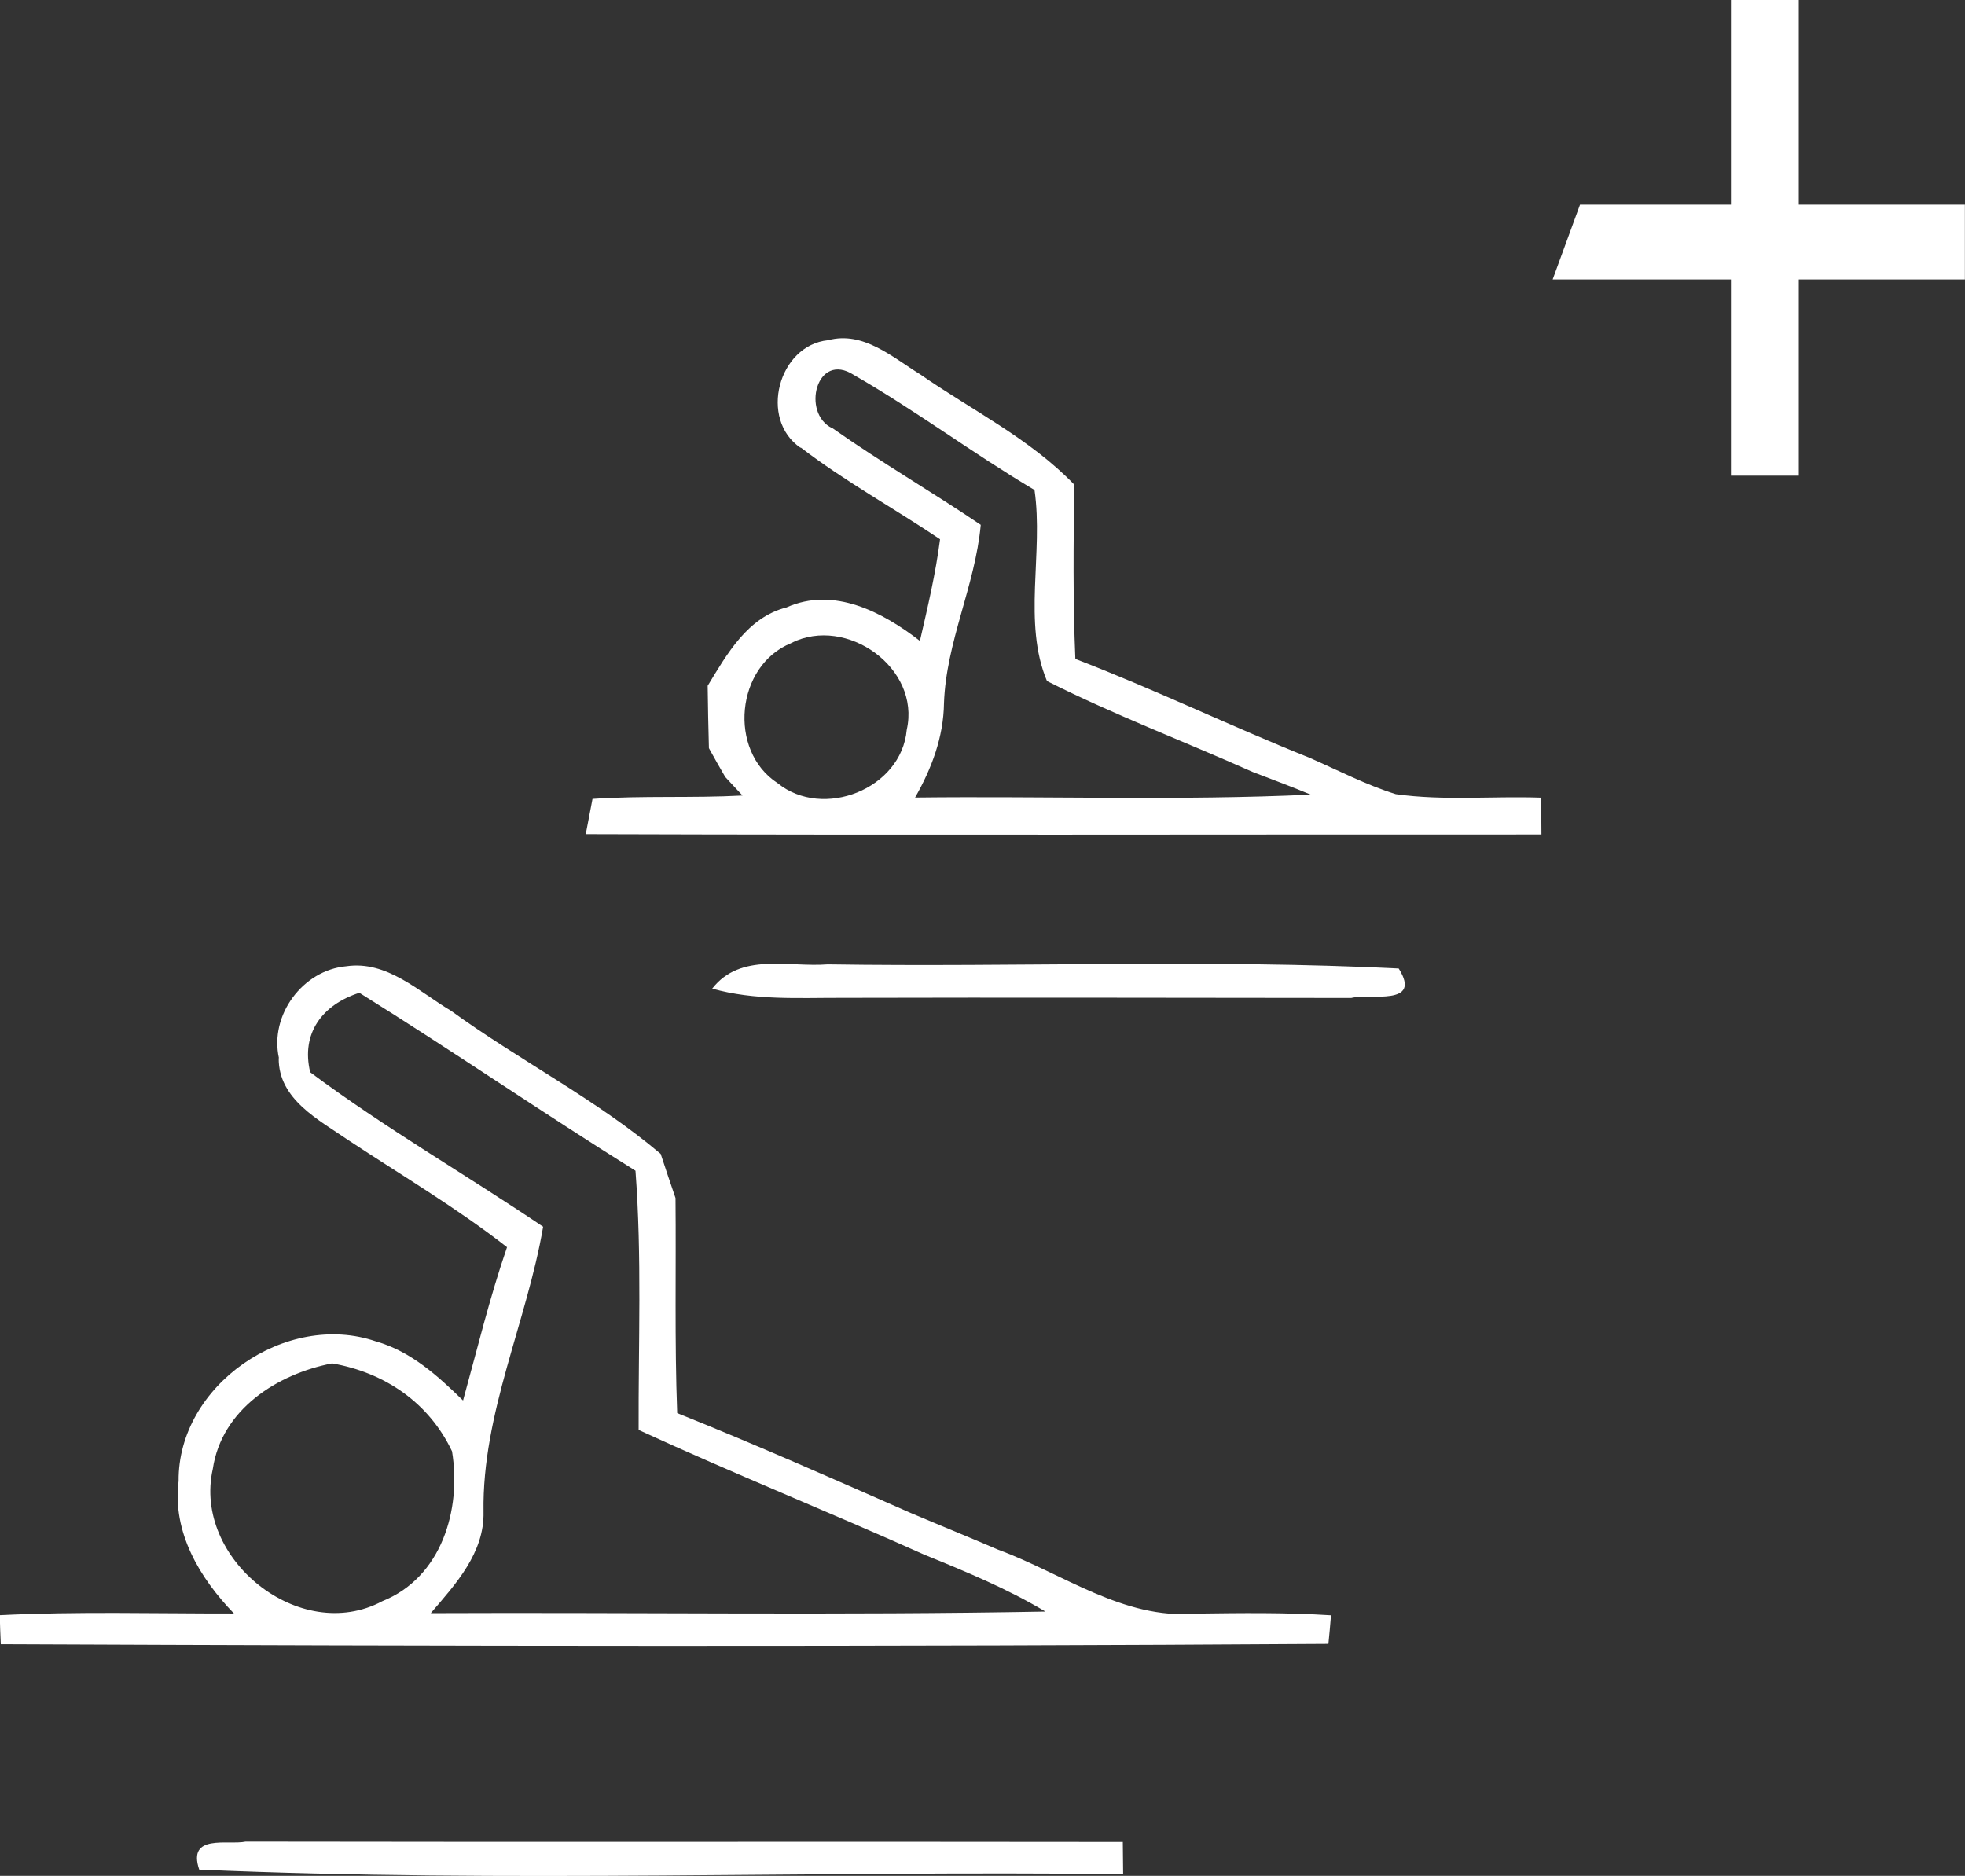
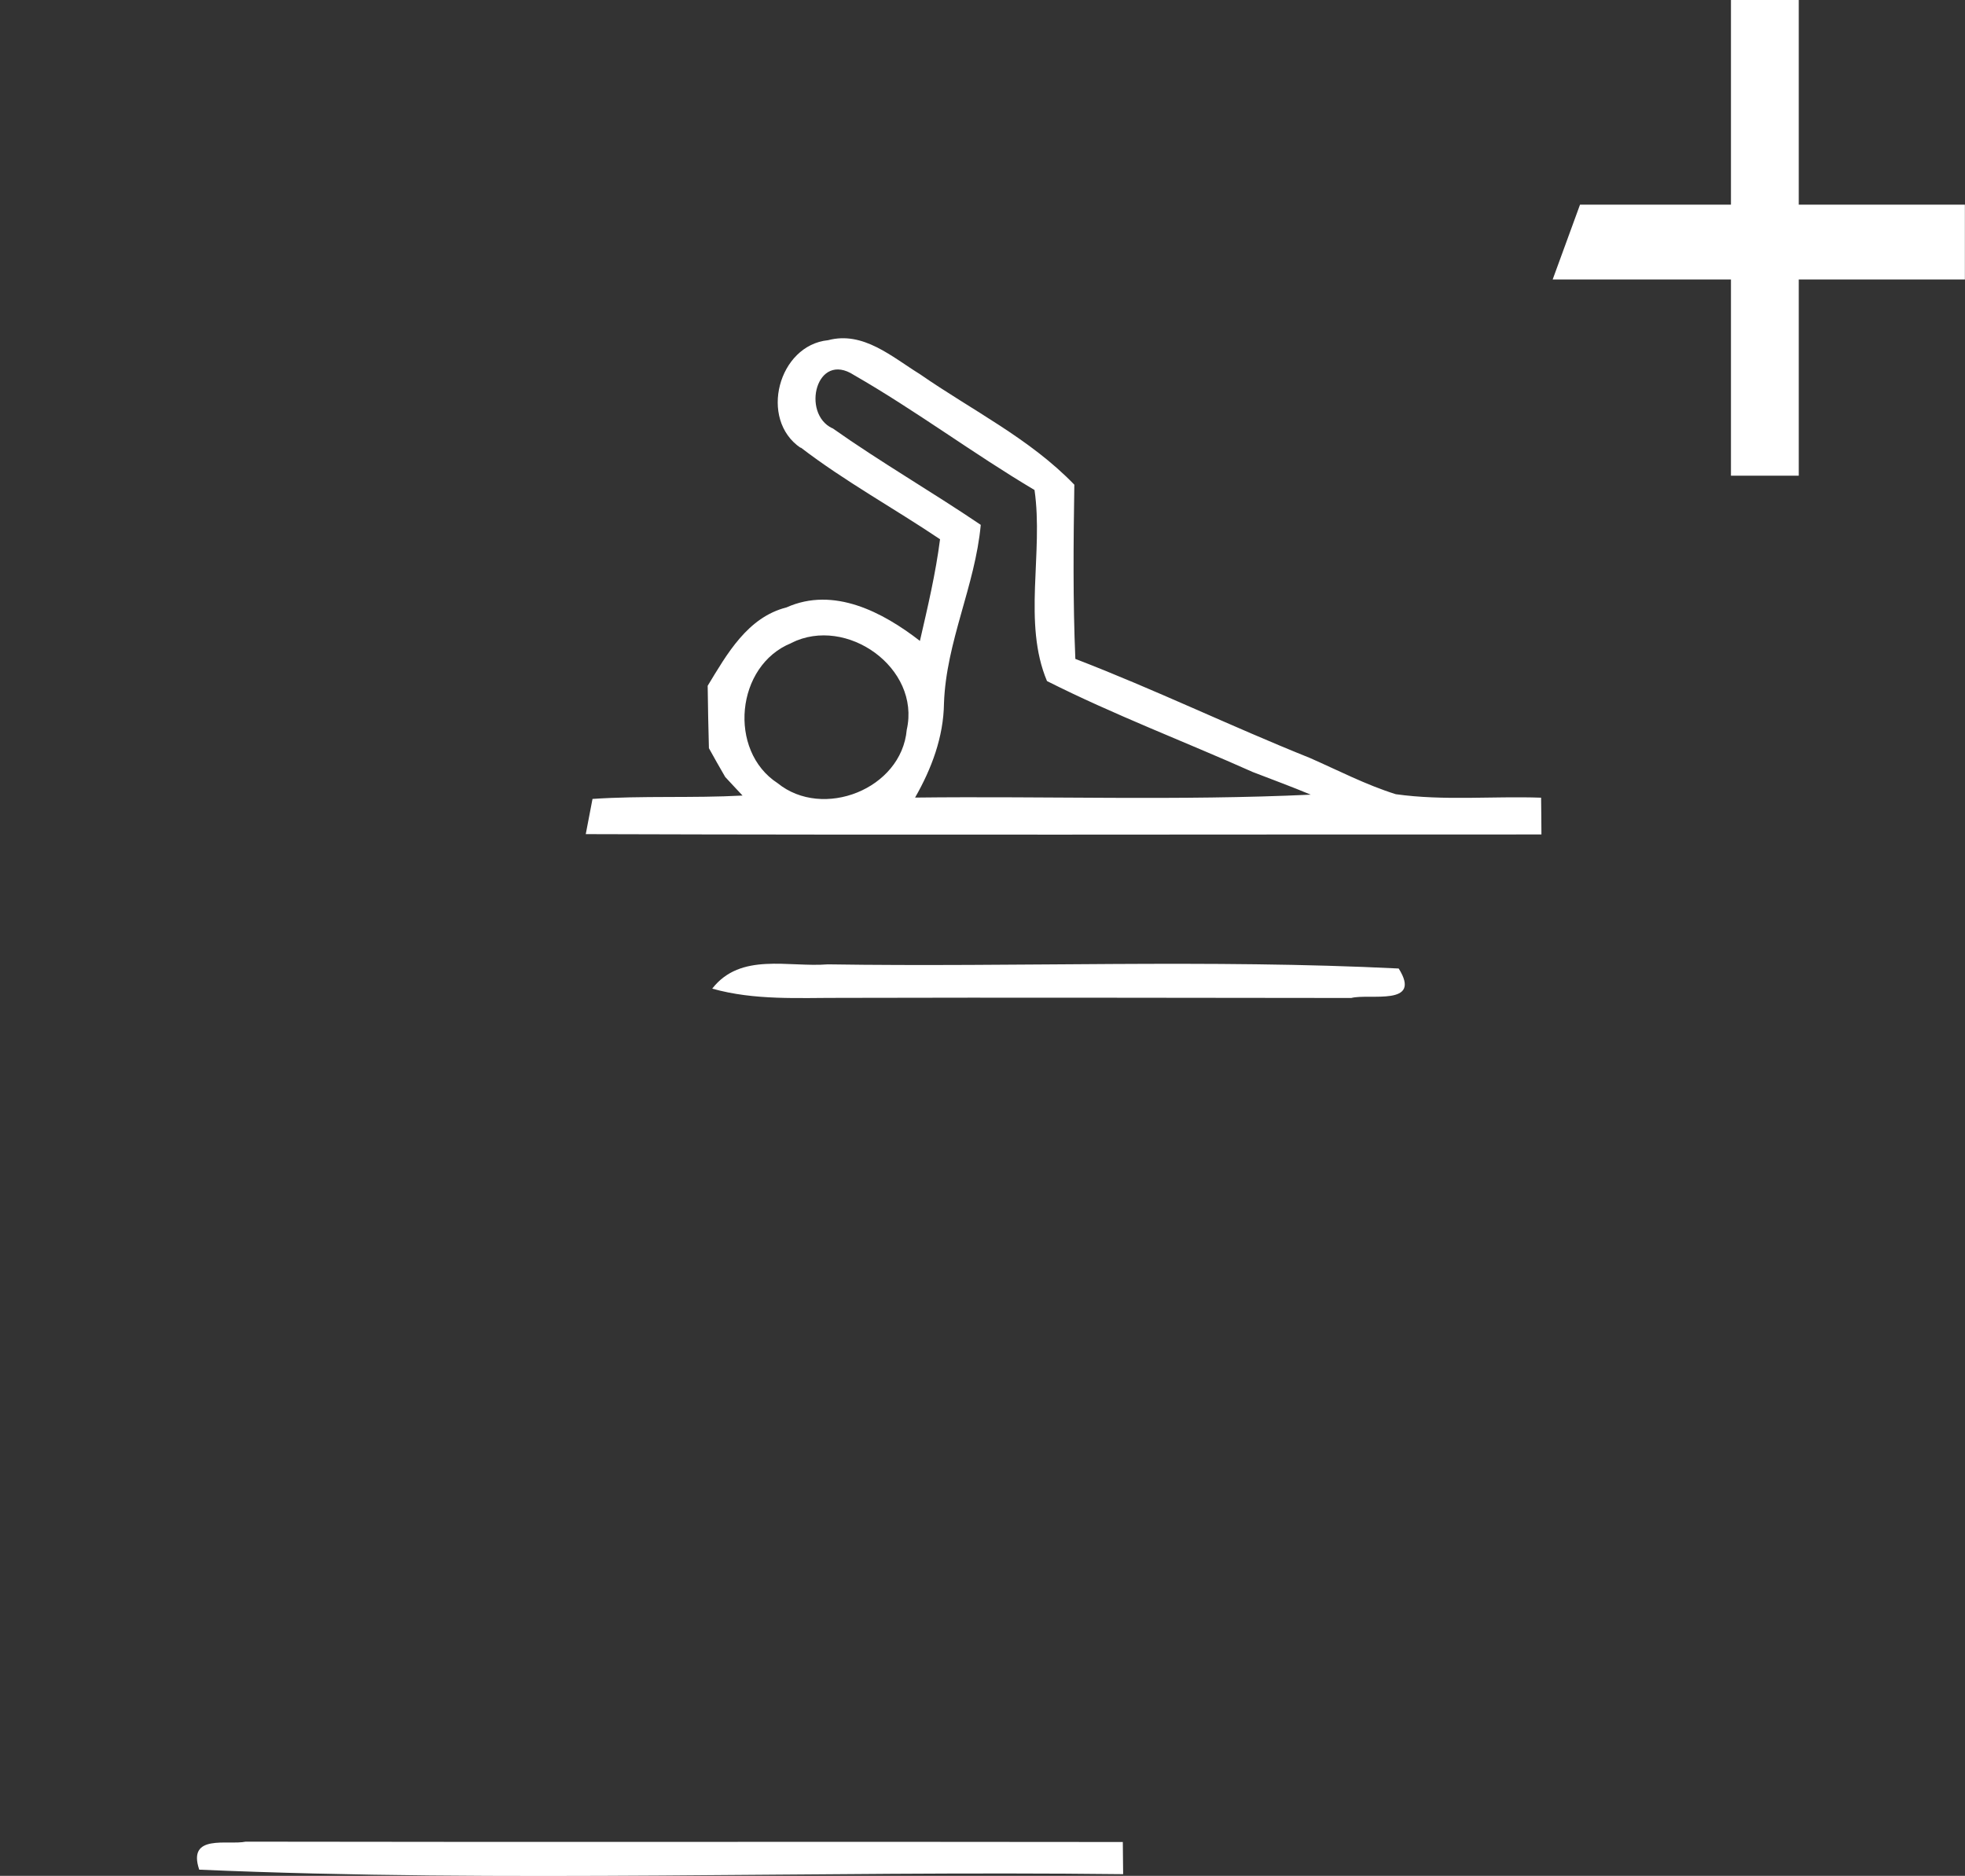
<svg xmlns="http://www.w3.org/2000/svg" id="Layer_2" data-name="Layer 2" viewBox="0 0 174.71 166.8">
  <rect x="0" y="0" width="174.71" height="166.8" fill="#333333" stroke="none" />
  <defs>
    <style>      .cls-1 {        fill: #fff;      }    </style>
  </defs>
  <g id="Layer_1-2" data-name="Layer 1">
    <g>
      <path class="cls-1" d="M153.9,18.2V0h6.03v18.2h14.77v6.65h-14.77v17.45h-6.03v-17.45h-15.85l2.43-6.65h13.42Z" />
      <path class="cls-1" d="M71.18,39.82c-3.73-2.53-1.98-9.13,2.45-9.57,3.13-.83,5.69,1.5,8.16,3.02,4.62,3.21,9.78,5.73,13.73,9.83-.08,5.16-.13,10.33.09,15.49,7.05,2.71,13.85,6,20.86,8.81,2.52,1.11,4.98,2.39,7.63,3.22,4.27.6,8.61.16,12.92.31.01,1.1.03,2.18.03,3.27-28.32-.01-56.65.06-84.97-.03.15-.78.45-2.35.6-3.13,4.44-.3,8.9-.06,13.34-.3-.39-.42-1.16-1.23-1.54-1.65-.37-.64-1.1-1.91-1.45-2.56-.05-1.86-.09-3.71-.11-5.55,1.72-2.83,3.54-6.09,7.01-6.97,4.2-1.88,8.56.42,11.86,2.98.69-3,1.4-5.99,1.79-9.04-4.1-2.76-8.47-5.15-12.39-8.16h0ZM74.01,38.07c4.29,3.03,8.85,5.66,13.19,8.6-.5,5.43-3.08,10.4-3.27,15.87-.04,3-1.1,5.81-2.57,8.38,11.72-.14,23.46.29,35.18-.26-1.7-.71-3.44-1.35-5.15-2.01-6.09-2.72-12.35-5.09-18.3-8.09-2.18-5.17-.3-11.4-1.11-16.99-5.46-3.24-10.55-7.06-16.05-10.22-3.35-2.18-4.71,3.41-1.93,4.73h0ZM70.36,57.18c-4.95,1.99-5.66,9.58-1.22,12.46,4.01,3.26,11.01.54,11.48-4.75,1.25-5.5-5.36-10.18-10.26-7.72h0Z" />
      <path class="cls-1" d="M17.71,166.24c-1.08-3.21,2.56-2.15,4.13-2.48,26,.05,52-.01,77.99.03,0,.72.03,2.14.03,2.86-27.35-.32-54.86.78-82.14-.4h0Z" />
      <path class="cls-1" d="M63.33,87.9c2.53-3.24,6.78-1.87,10.27-2.15,16.92.26,33.88-.47,50.76.37,2.13,3.4-2.61,2.2-4.22,2.62-15.09-.01-30.17-.05-45.26-.01-3.87-.01-7.79.24-11.55-.82Z" />
-       <path class="cls-1" d="M24.8,94.09c-.85-3.84,2.13-7.83,5.99-8.17,3.61-.53,6.43,2.25,9.31,3.96,6.09,4.42,12.88,7.85,18.64,12.72.43,1.31.87,2.62,1.32,3.93.06,6.37-.09,12.75.15,19.12,6.99,2.8,13.89,5.86,20.78,8.89,2.59,1.1,5.19,2.15,7.76,3.26,5.74,2.11,11.13,6.22,17.52,5.68,4.03-.05,8.05-.11,12.07.15-.05.63-.16,1.91-.23,2.54-39.35.26-78.69.2-118.04.03-.03-.64-.08-1.94-.09-2.58,6.92-.34,13.87-.14,20.82-.15-3.03-3.13-5.5-7.23-4.92-11.77-.08-8.54,9.58-15.17,17.56-12.42,3.08.87,5.49,3.06,7.73,5.25,1.26-4.56,2.37-9.16,3.91-13.63-4.48-3.5-9.38-6.39-14.11-9.52-2.61-1.8-6.22-3.62-6.19-7.29h0ZM27.6,95.36c6.65,4.95,13.83,9.09,20.69,13.72-1.46,8.52-5.43,16.58-5.3,25.35.09,3.64-2.48,6.44-4.69,9.01,18.21-.08,36.44.2,54.65-.14-3.4-2.03-7.06-3.55-10.73-5.04-8.44-3.79-17.03-7.24-25.44-11.11-.03-7.68.3-15.38-.28-23.05-8.26-5.16-16.29-10.67-24.55-15.82-3.27,1.05-5.21,3.58-4.37,7.07ZM18.92,130.62c-1.8,7.99,7.73,15.67,15.07,11.76,5.27-2.11,7.05-8.13,6.2-13.33-2.05-4.33-5.99-7.01-10.66-7.82-4.88.94-9.83,4.1-10.61,9.39h0Z" />
    </g>
  </g>
</svg>